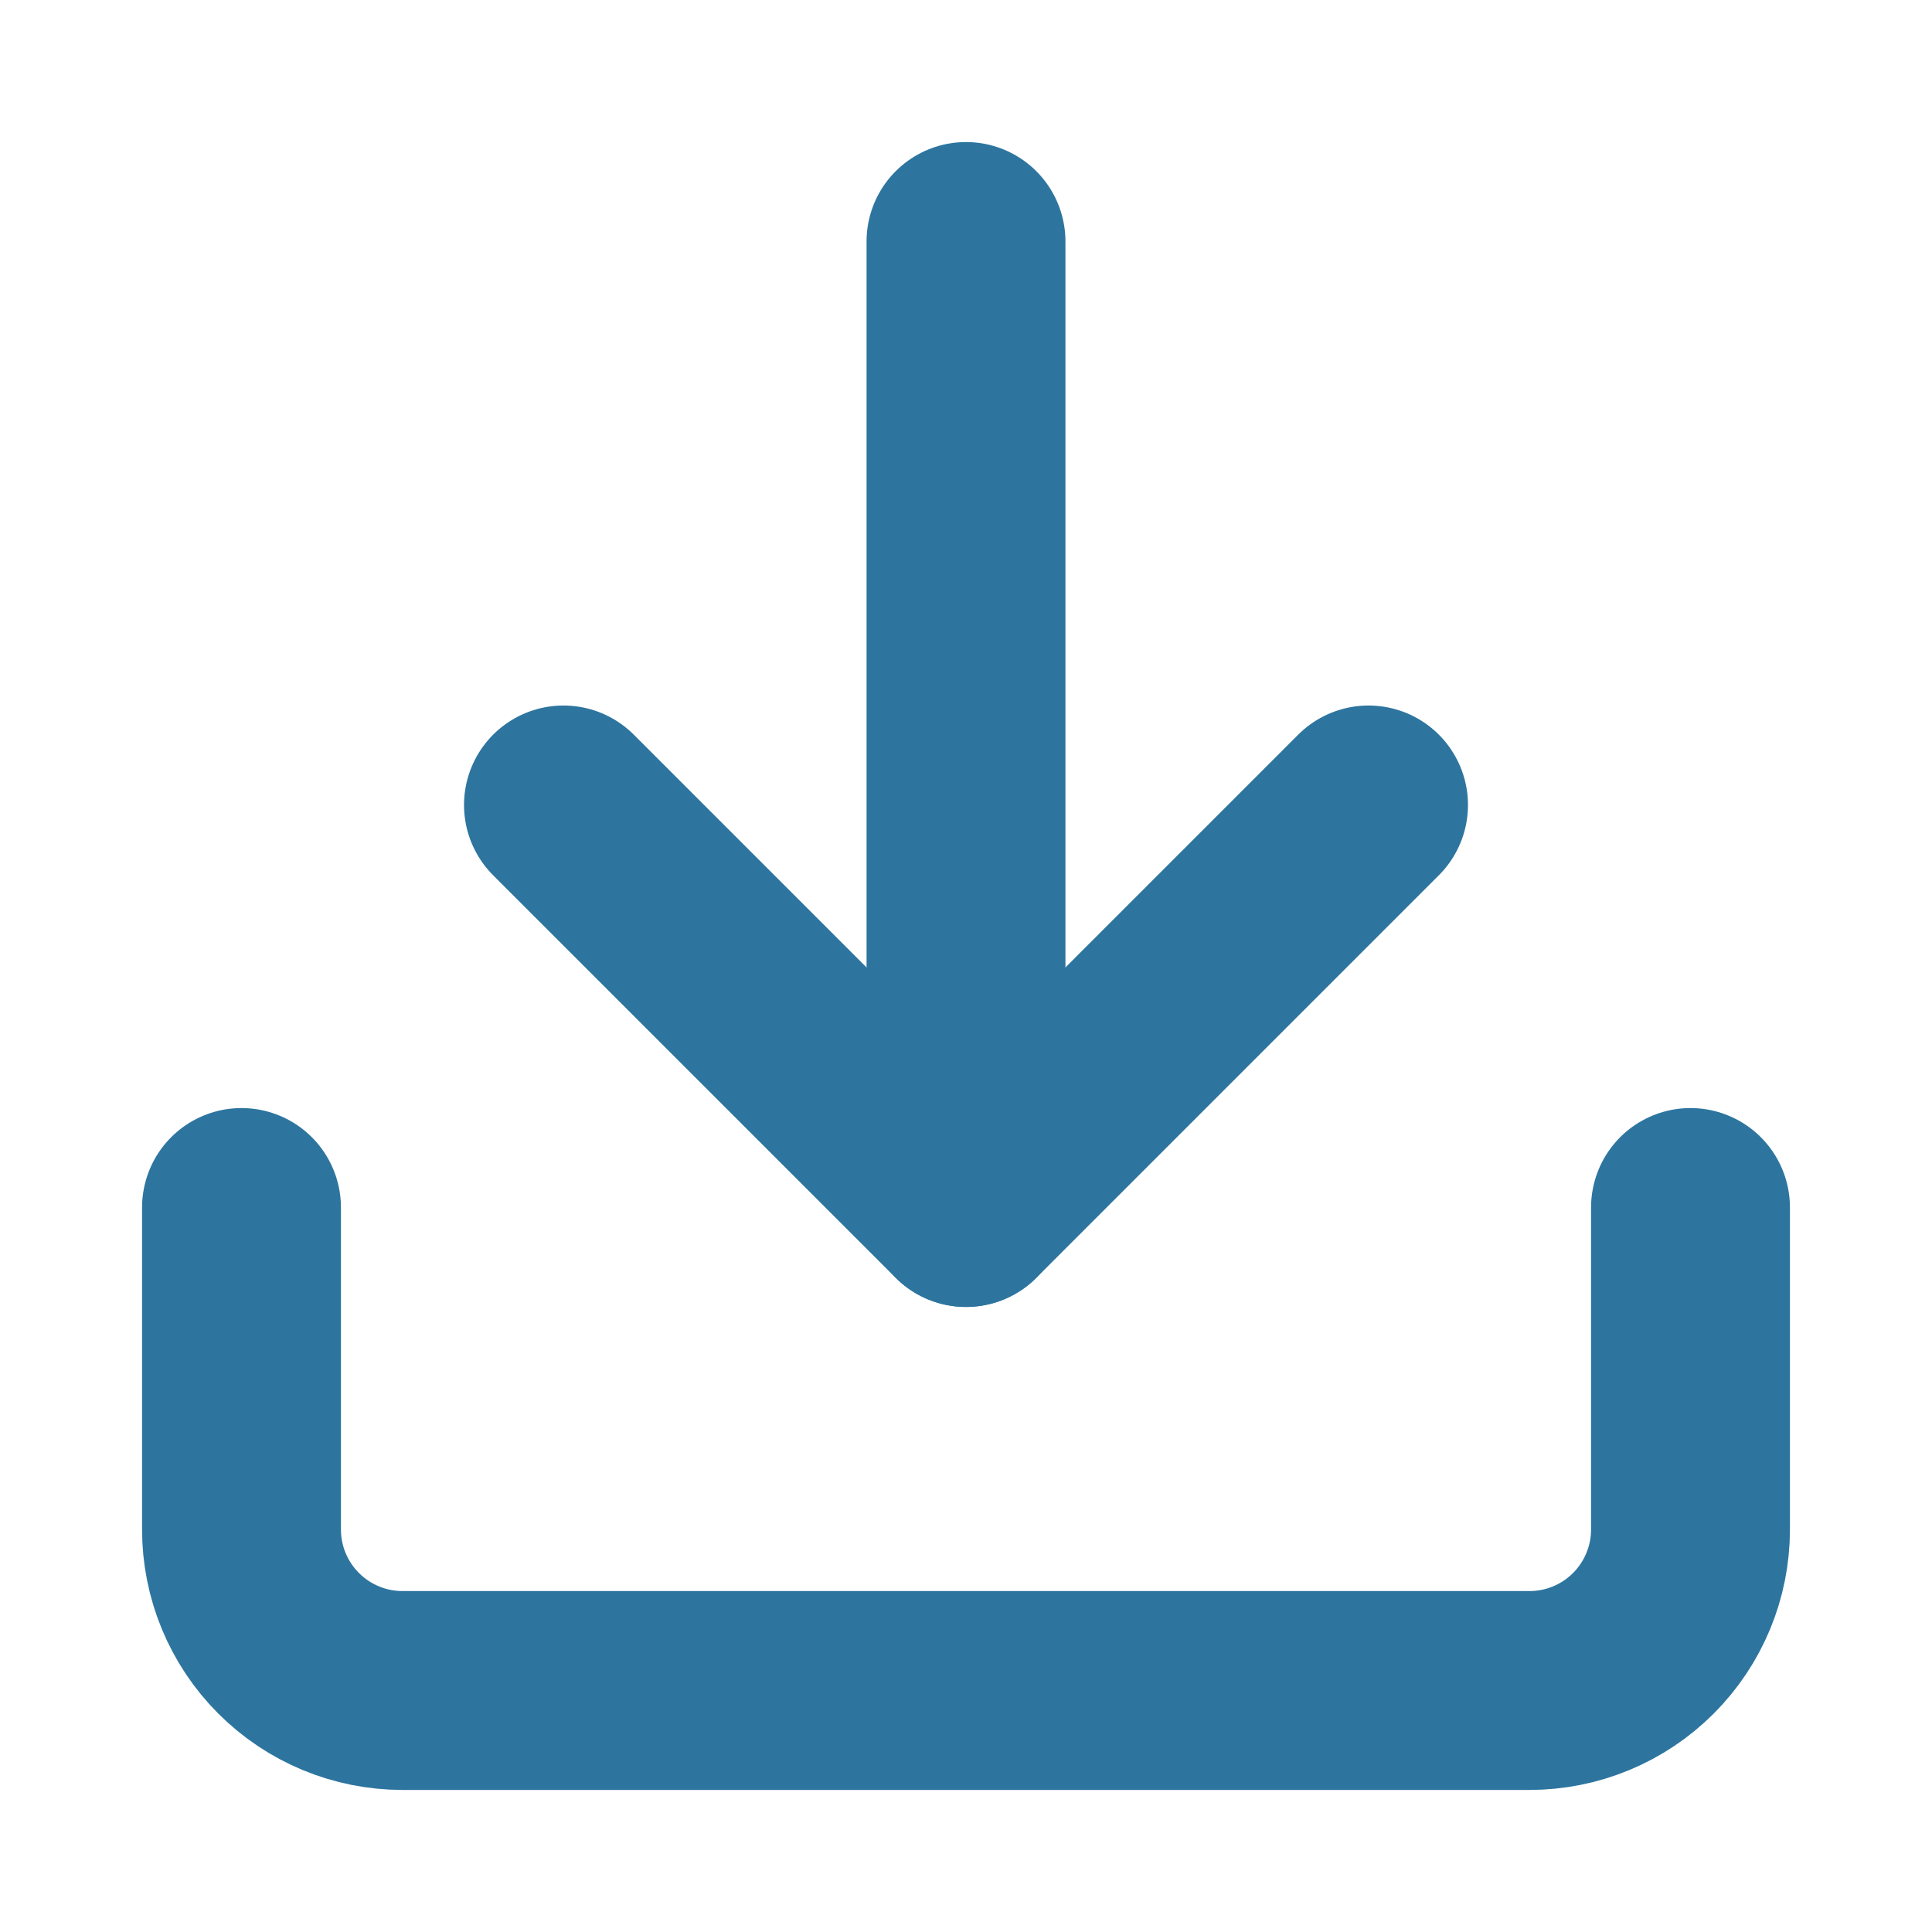
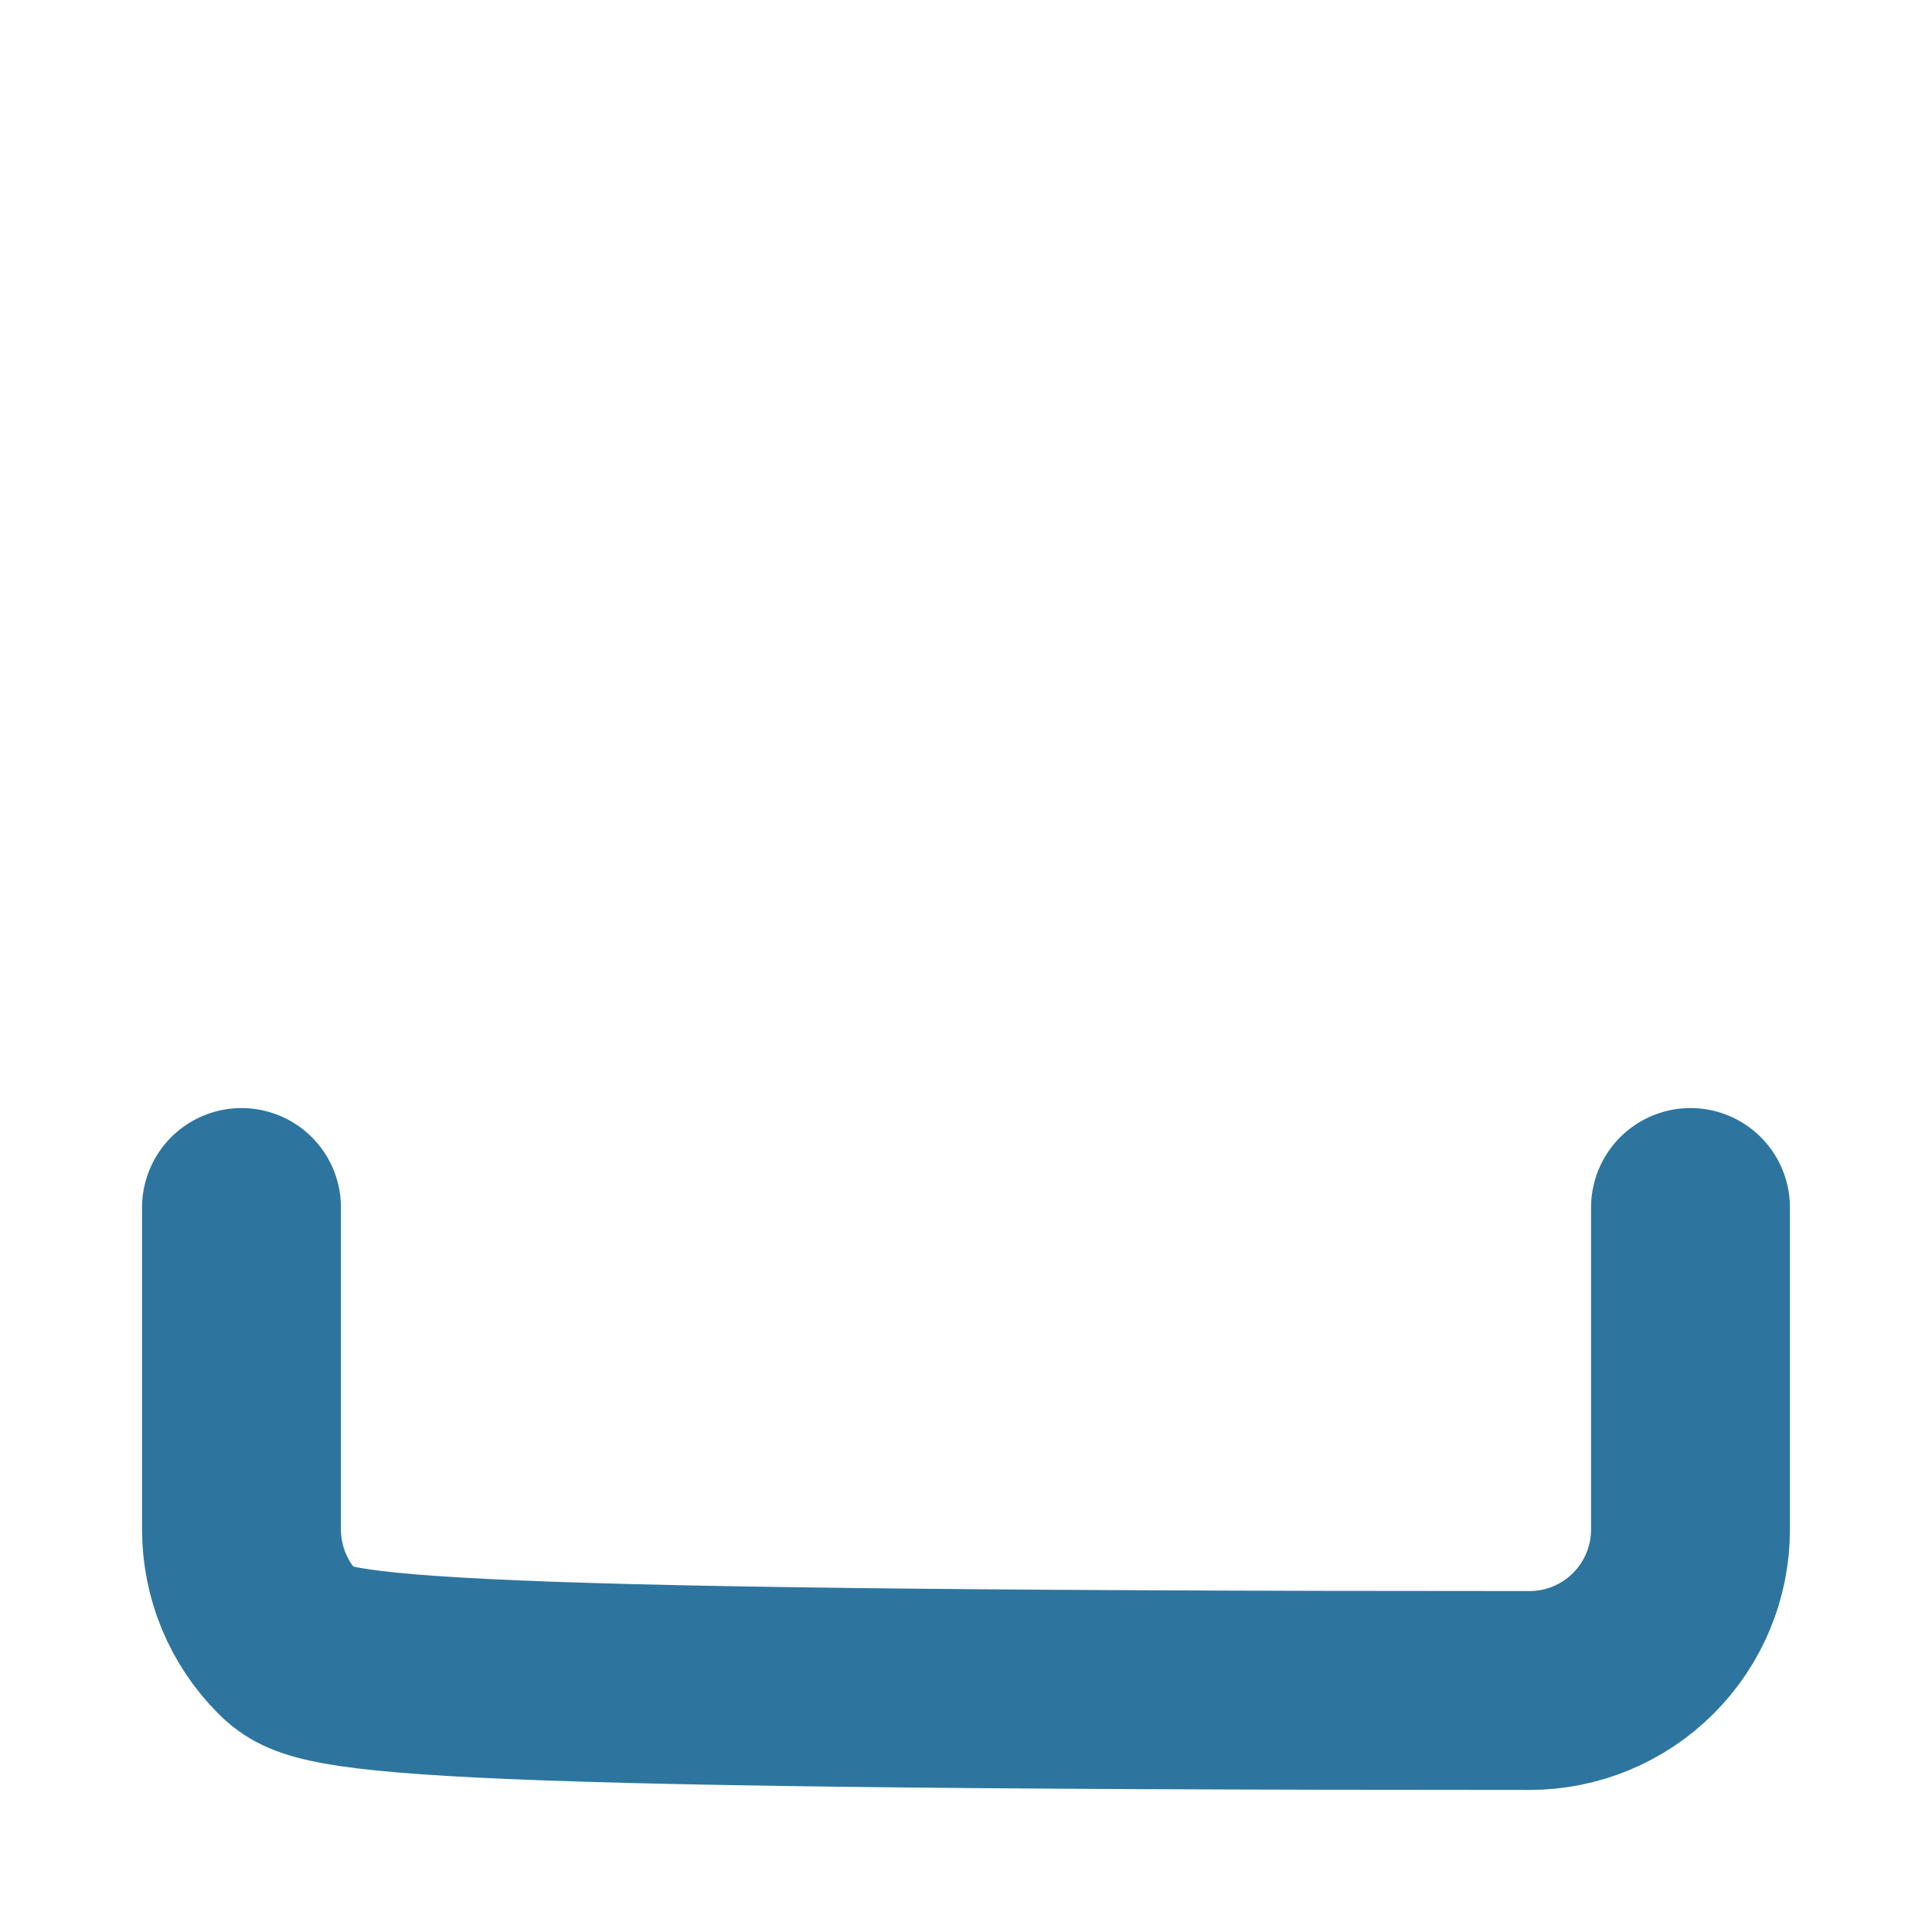
<svg xmlns="http://www.w3.org/2000/svg" width="17" height="17" viewBox="0 0 17 17" fill="none">
-   <path d="M14.875 10.625V13.458C14.875 13.834 14.726 14.194 14.46 14.46C14.194 14.726 13.834 14.875 13.458 14.875H3.542C3.166 14.875 2.806 14.726 2.54 14.46C2.274 14.194 2.125 13.834 2.125 13.458V10.625" stroke="#2D759F" stroke-width="1.75" stroke-linecap="round" stroke-linejoin="round" />
-   <path d="M4.958 7.083L8.5 10.625L12.042 7.083" stroke="#2D759F" stroke-width="1.75" stroke-linecap="round" stroke-linejoin="round" />
-   <path d="M8.5 10.625V2.125" stroke="#2D759F" stroke-width="1.75" stroke-linecap="round" stroke-linejoin="round" />
+   <path d="M14.875 10.625V13.458C14.875 13.834 14.726 14.194 14.46 14.46C14.194 14.726 13.834 14.875 13.458 14.875C3.166 14.875 2.806 14.726 2.54 14.46C2.274 14.194 2.125 13.834 2.125 13.458V10.625" stroke="#2D759F" stroke-width="1.75" stroke-linecap="round" stroke-linejoin="round" />
</svg>